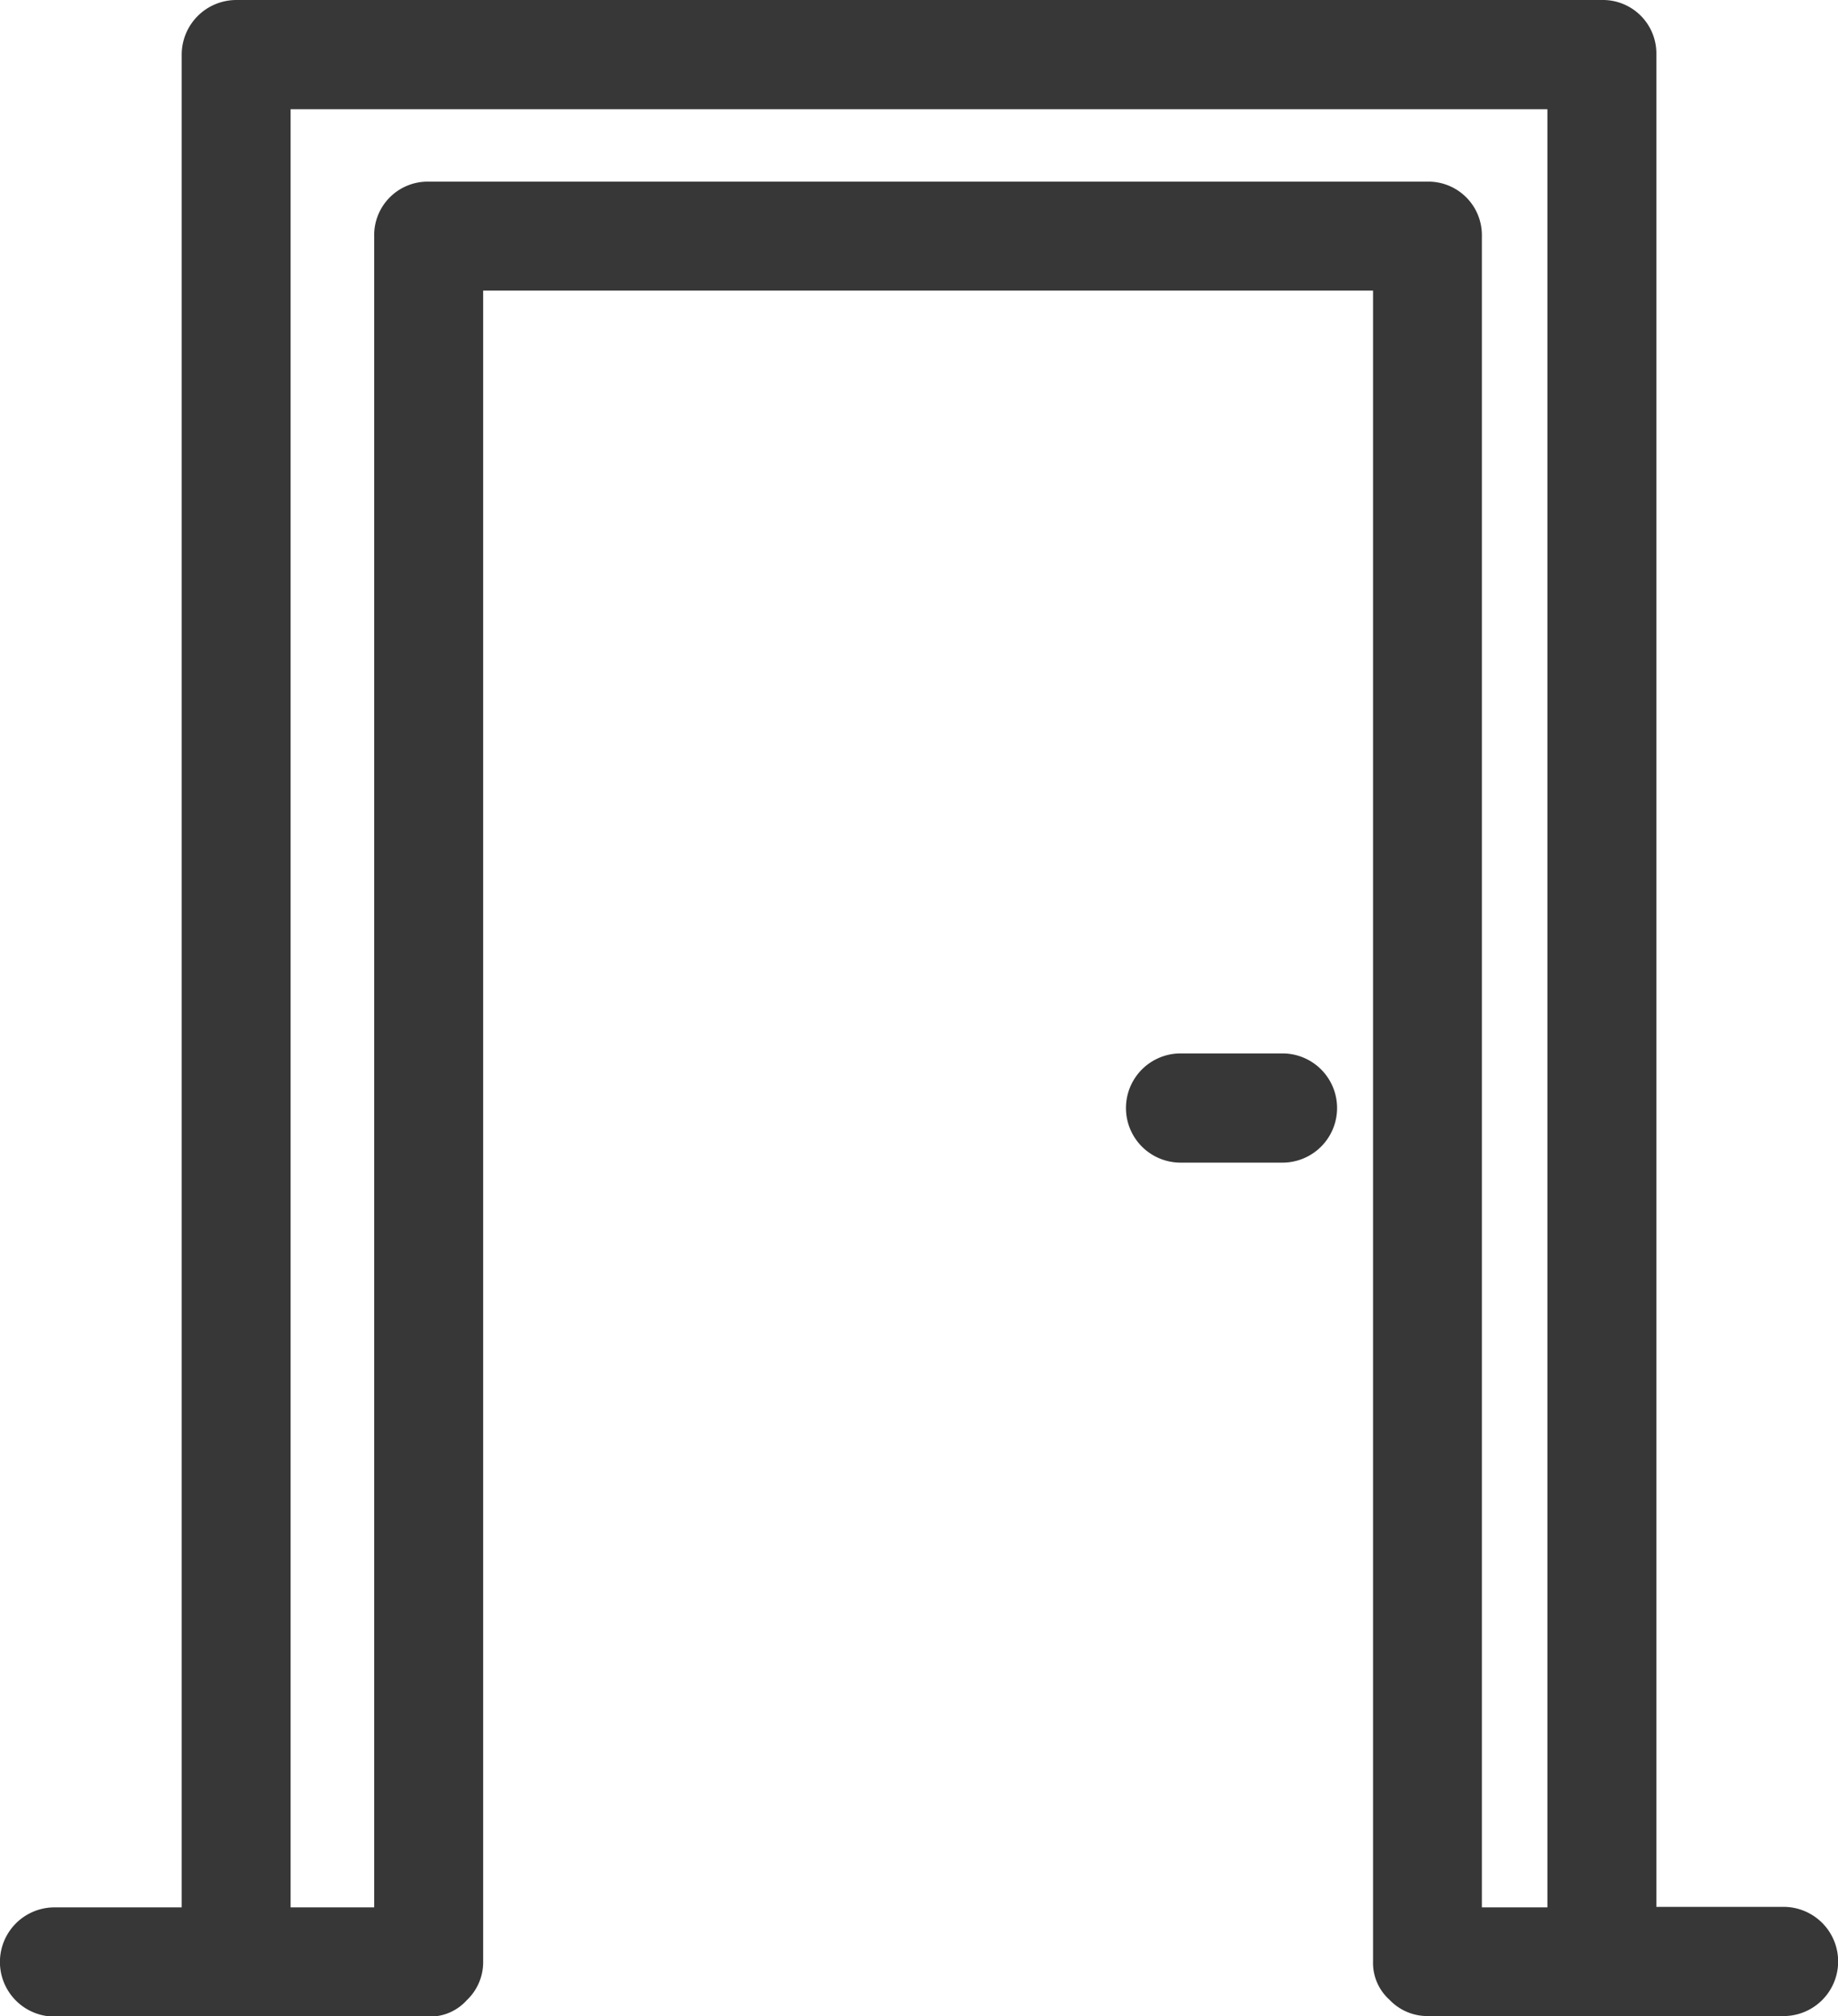
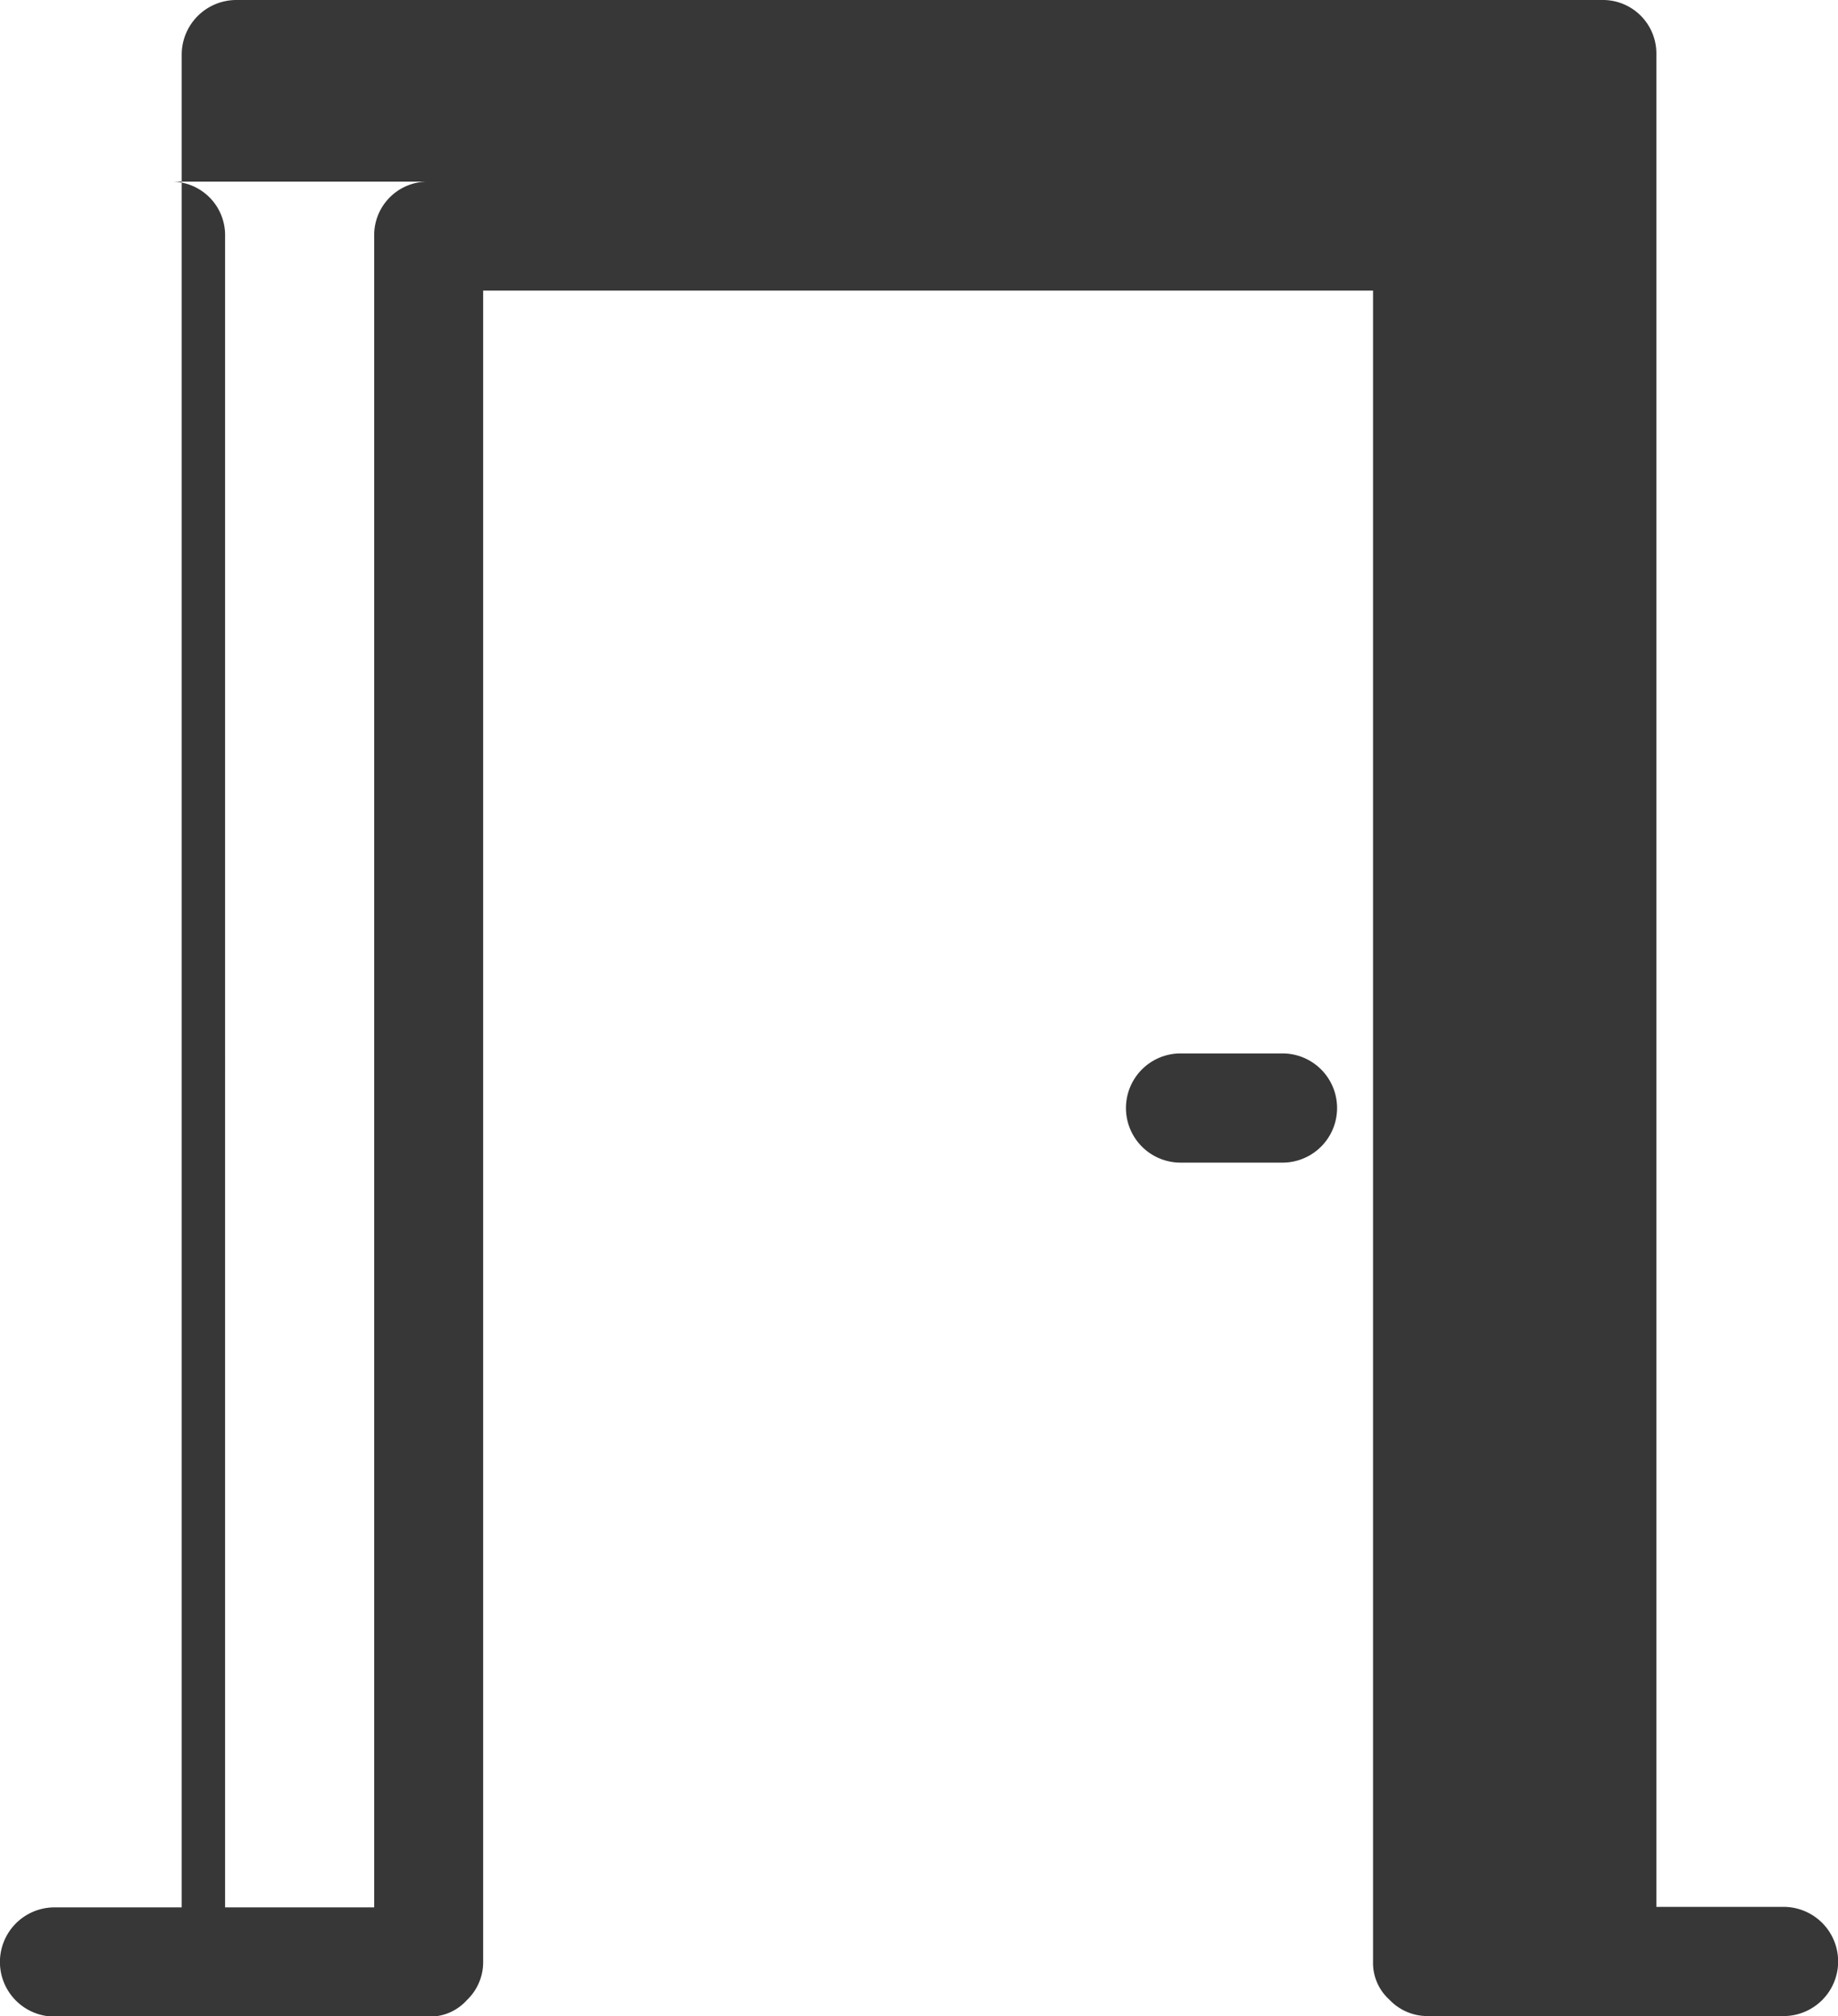
<svg xmlns="http://www.w3.org/2000/svg" width="25.248" height="27.693" viewBox="0 0 25.248 27.693">
  <g transform="translate(-11.9 -8.5)">
-     <path d="M15.144,8.5a.751.751,0,0,0-.748.748V34.7H12.649a.748.748,0,1,0,0,1.5h5.139a.679.679,0,0,0,.524-.225.718.718,0,0,0,.225-.524V12.492H30.761V35.444a.68.68,0,0,0,.225.524.718.718,0,0,0,.524.225H36.4a.748.748,0,1,0,0-1.5H34.653V9.248A.735.735,0,0,0,33.9,8.5Zm.748,1.5H33.156V34.7h-.9V11.743a.735.735,0,0,0-.748-.748H17.788a.735.735,0,0,0-.748.748V34.7H15.892ZM28.117,22.97a.748.748,0,1,0,0,1.5h1.4a.748.748,0,1,0,0-1.5Z" fill="#373737" />
+     <path d="M15.144,8.5a.751.751,0,0,0-.748.748V34.7H12.649a.748.748,0,1,0,0,1.5h5.139a.679.679,0,0,0,.524-.225.718.718,0,0,0,.225-.524V12.492H30.761V35.444a.68.68,0,0,0,.225.524.718.718,0,0,0,.524.225H36.4a.748.748,0,1,0,0-1.5H34.653V9.248A.735.735,0,0,0,33.9,8.5Zm.748,1.5V34.7h-.9V11.743a.735.735,0,0,0-.748-.748H17.788a.735.735,0,0,0-.748.748V34.7H15.892ZM28.117,22.97a.748.748,0,1,0,0,1.5h1.4a.748.748,0,1,0,0-1.5Z" fill="#373737" />
  </g>
</svg>